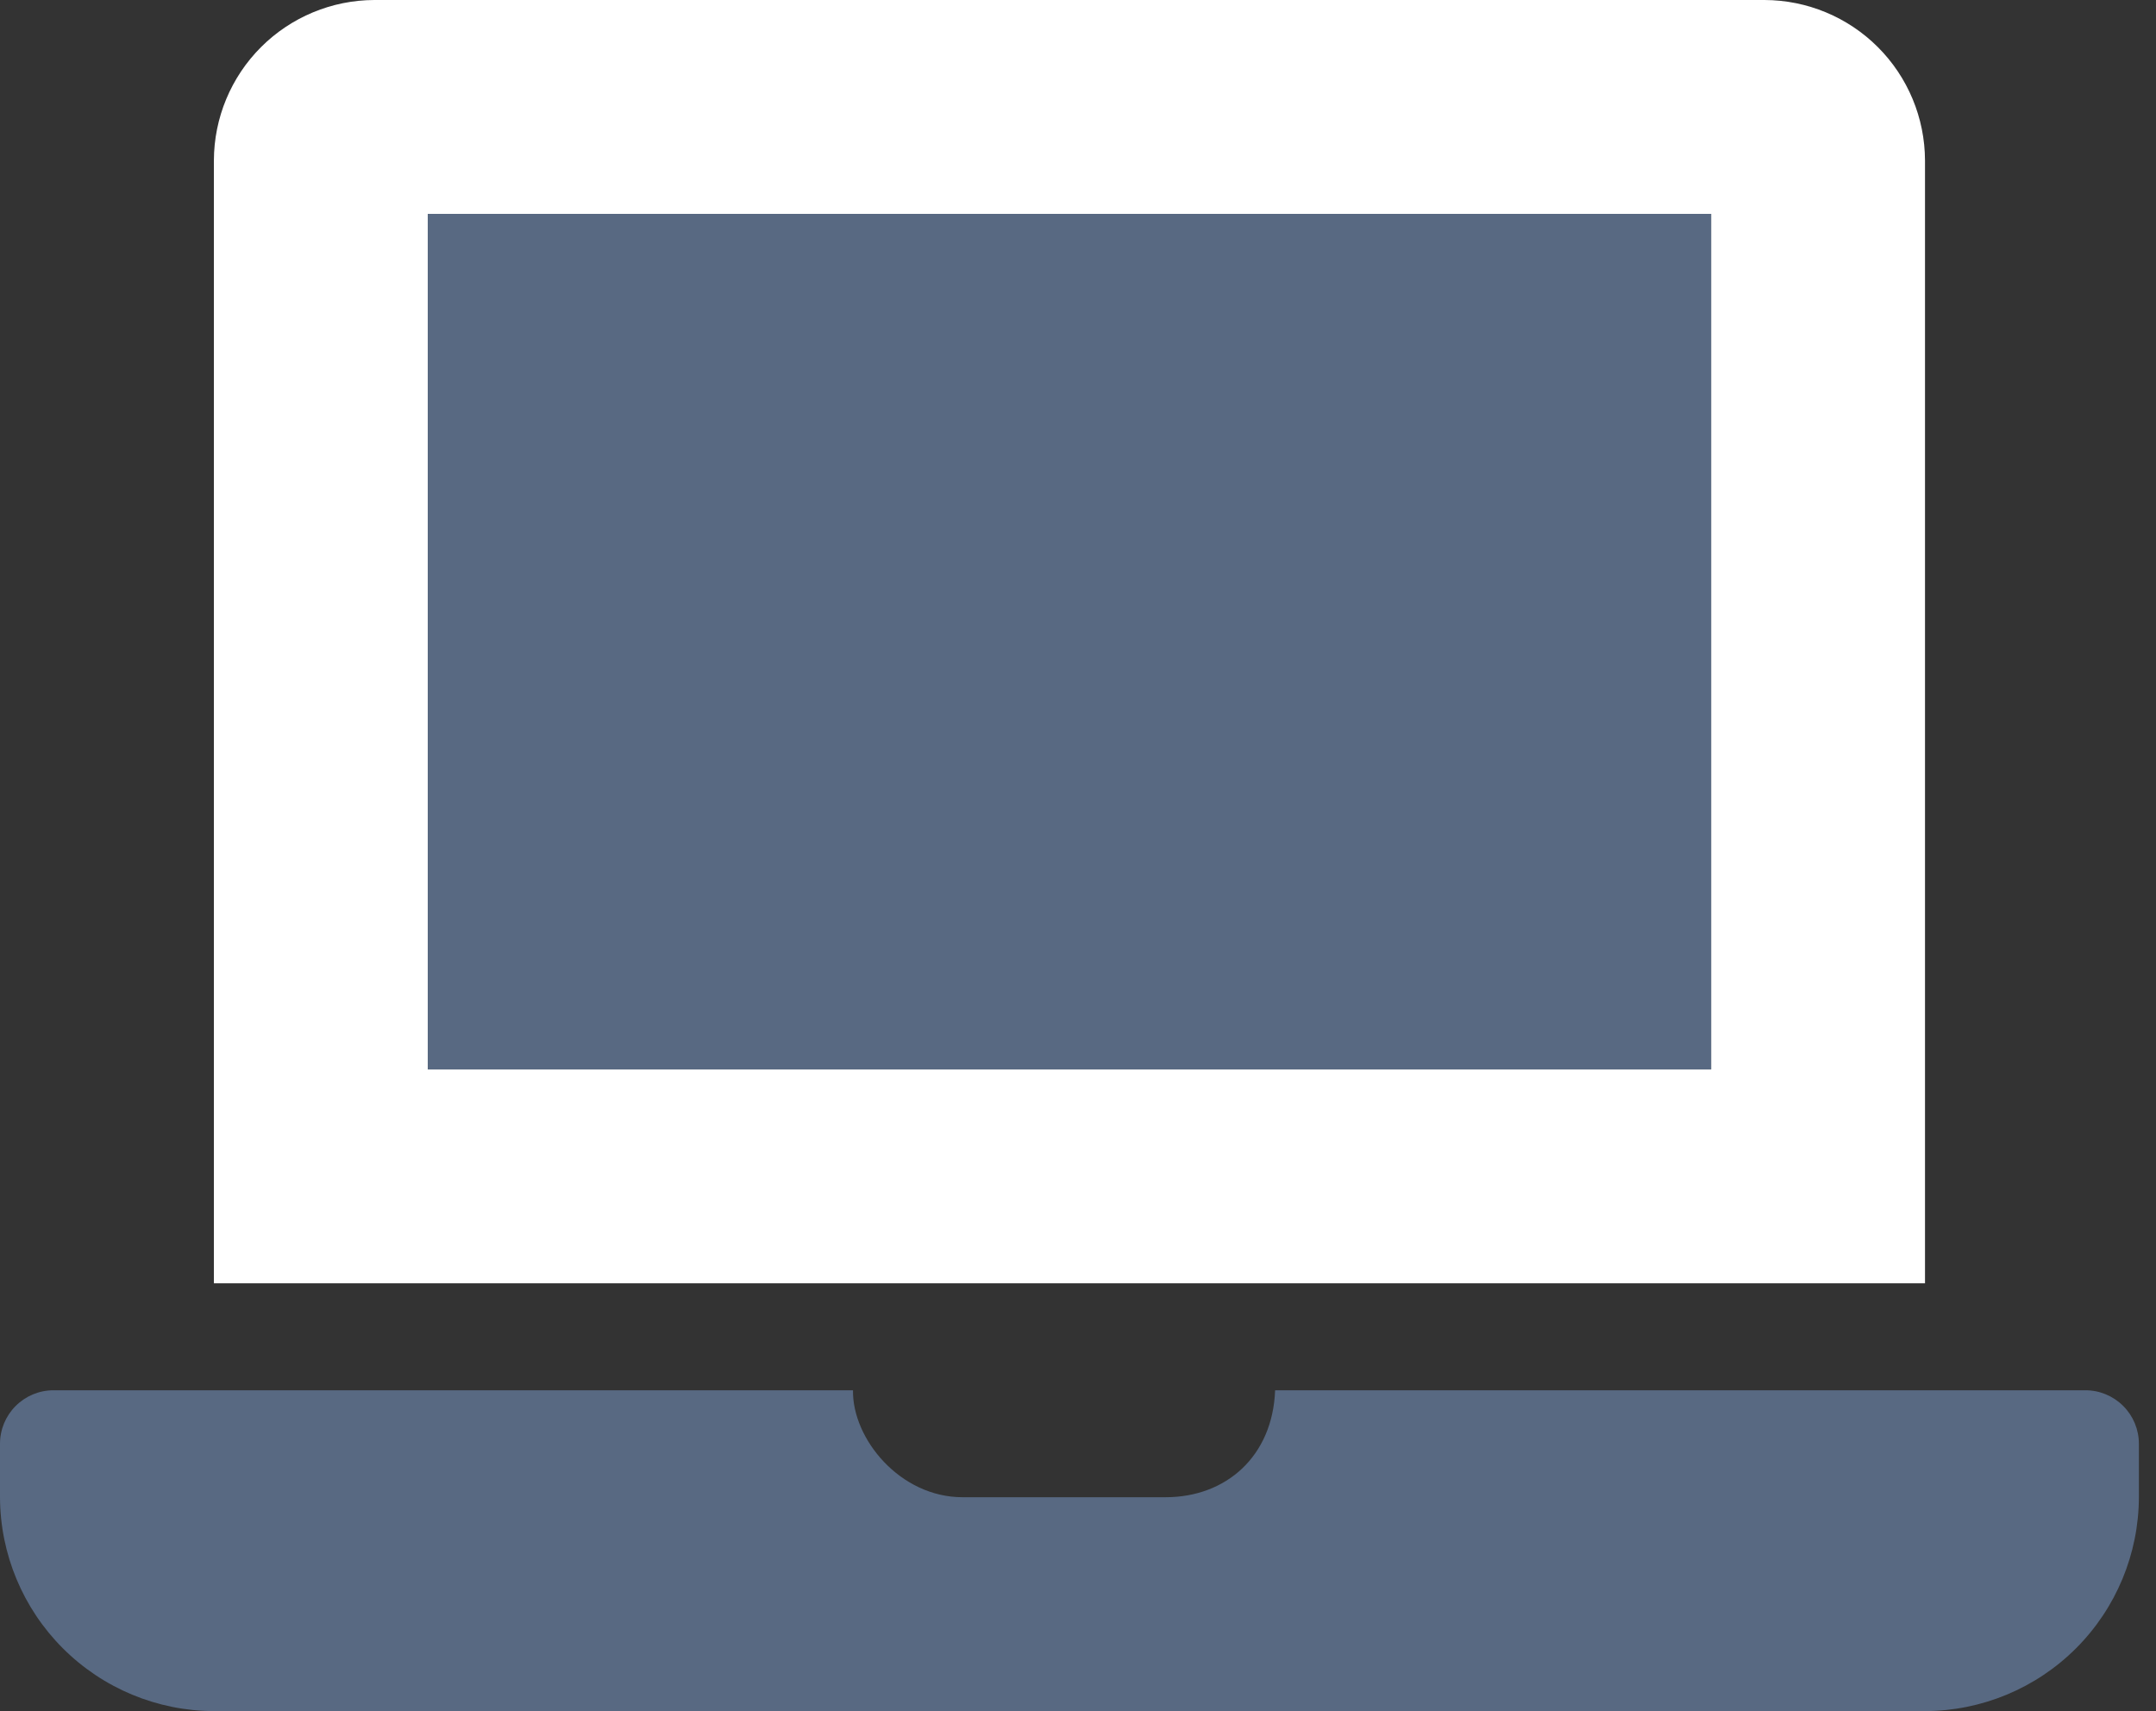
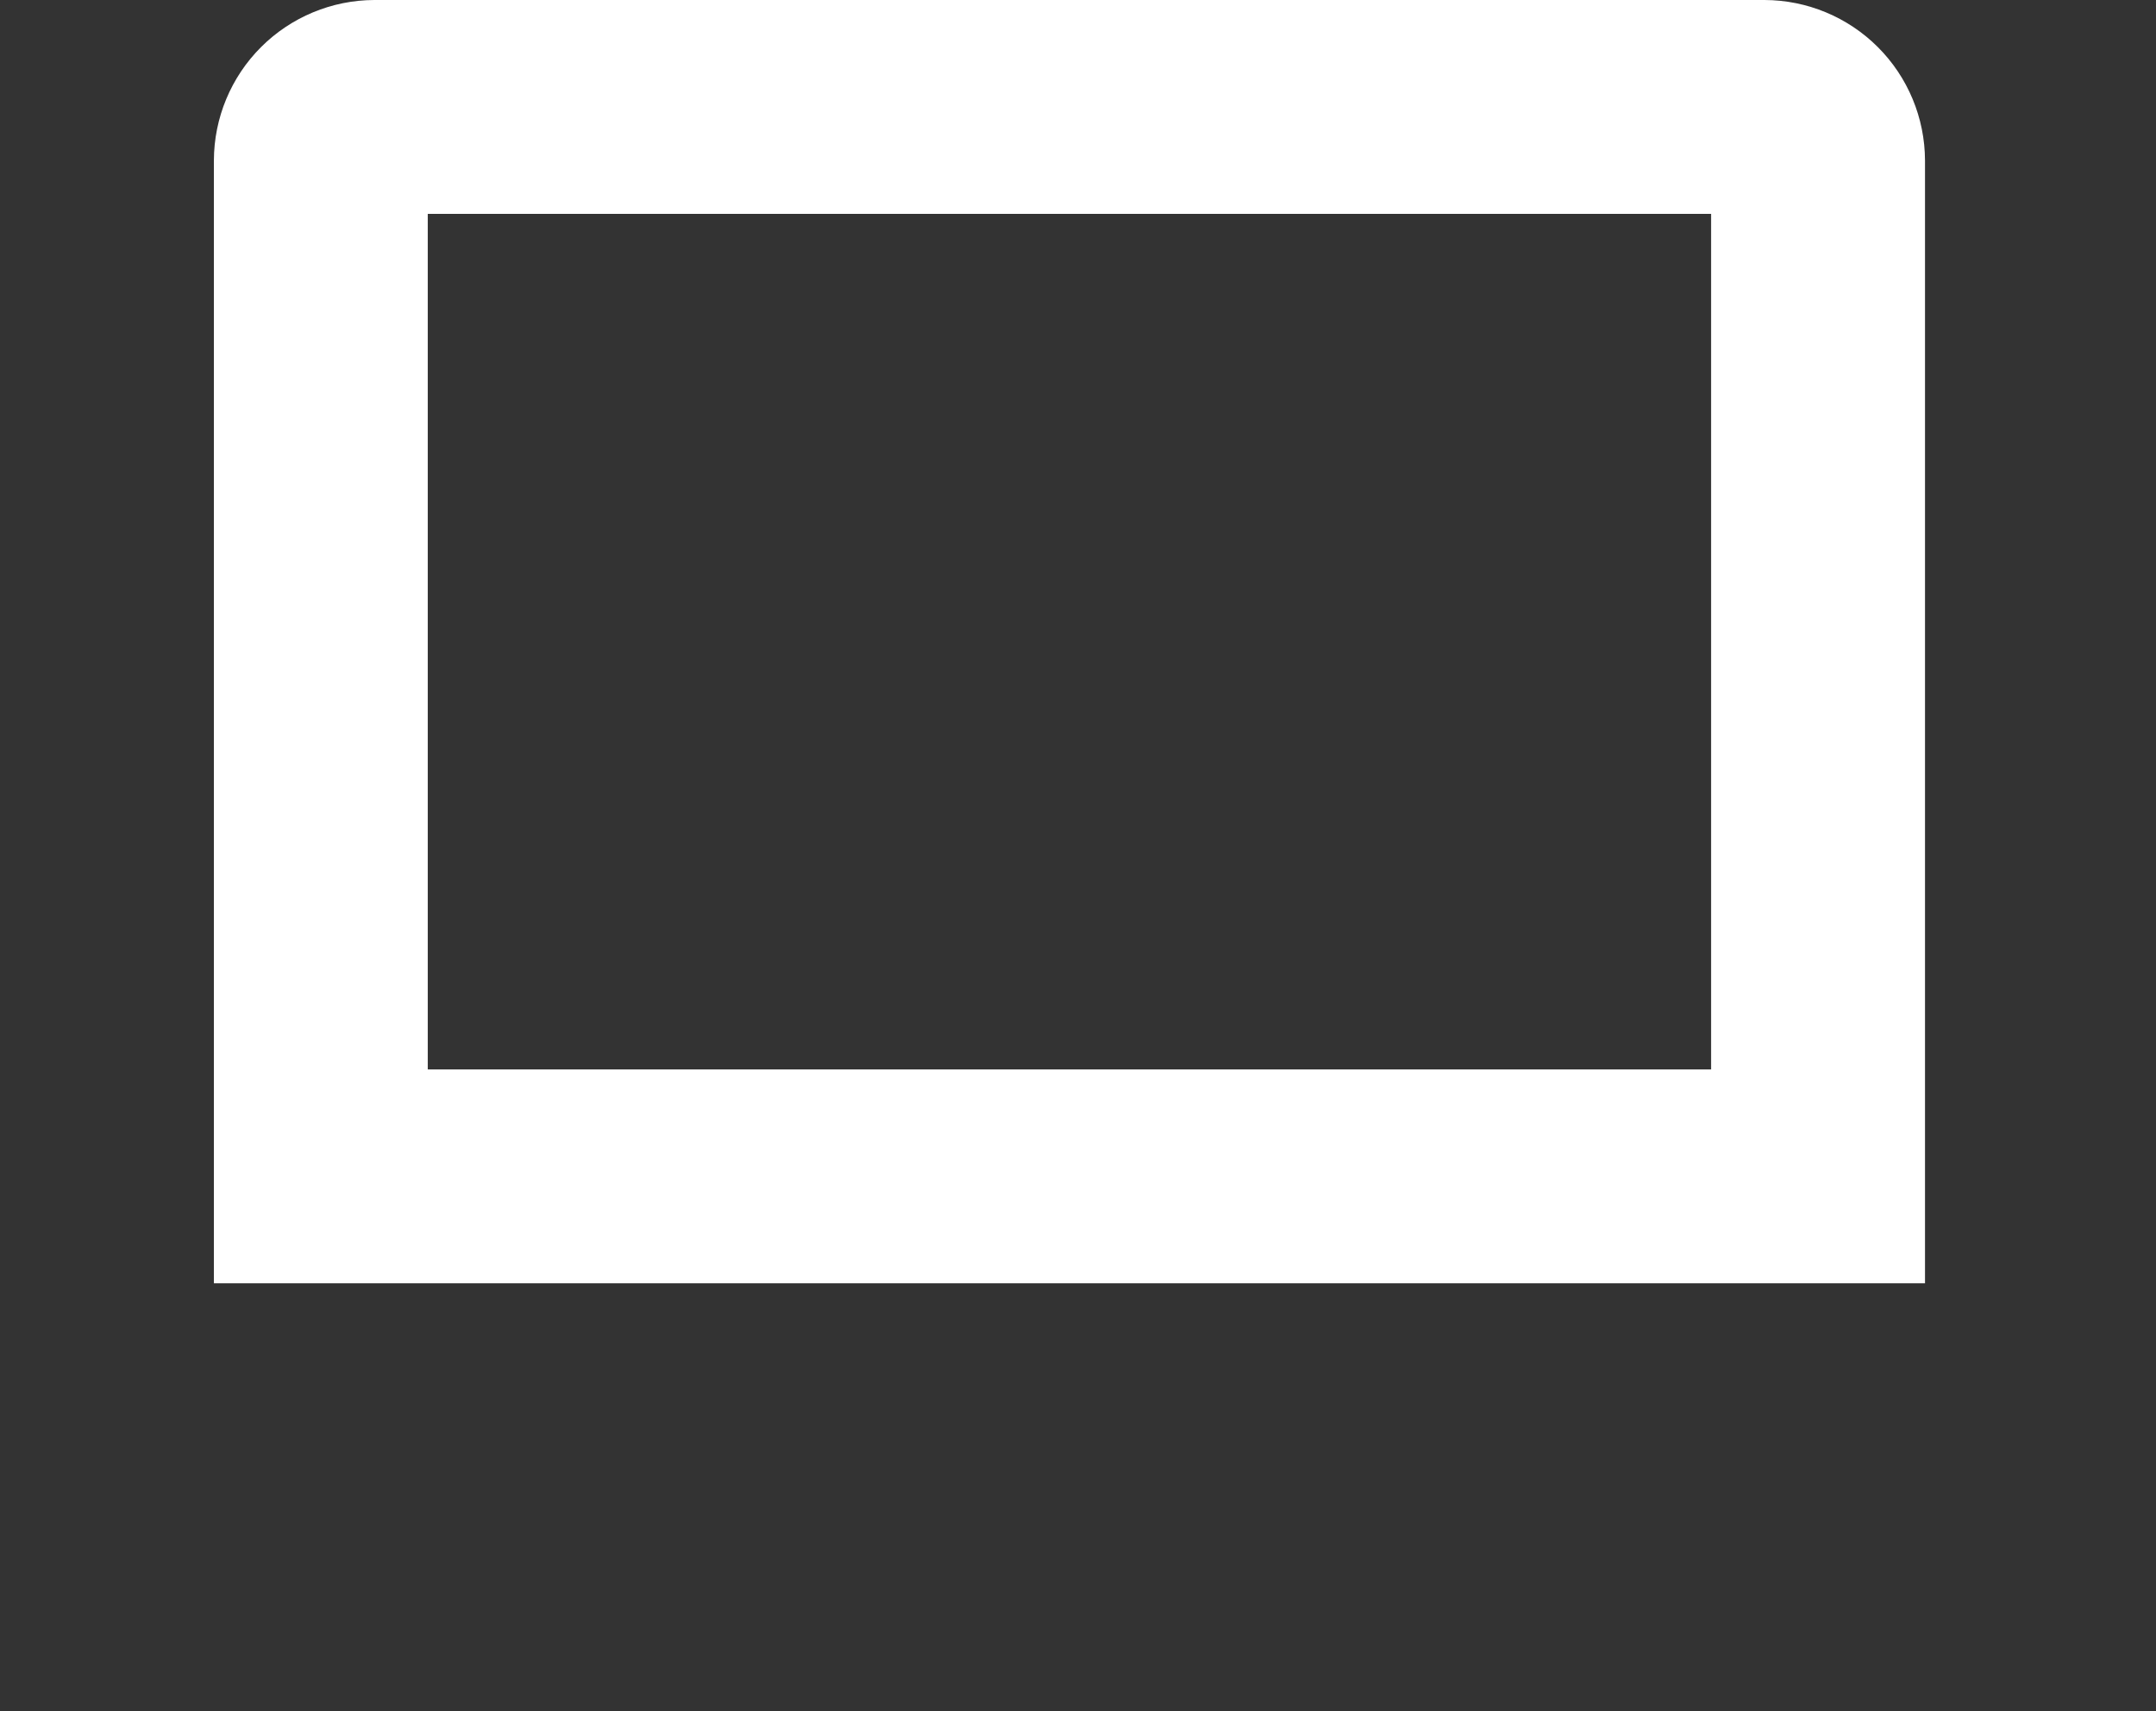
<svg xmlns="http://www.w3.org/2000/svg" width="63" height="50" viewBox="0 0 63 50" fill="none">
  <rect x="0" y="0" width="63" height="50" fill="#333333" stroke="none" />
  <path d="M51.562 0H10.938C9.695 0.004 8.505 0.499 7.627 1.377C6.749 2.255 6.254 3.445 6.25 4.688V37.5H56.25V4.688C56.246 3.445 55.751 2.255 54.873 1.377C53.995 0.499 52.805 0.004 51.562 0ZM50 31.25H12.5V6.25H50V31.25Z" fill="white" />
-   <path d="M50 6.25H12.5V31.25H50V6.25ZM60.938 40.625H37.26C37.188 42.56 35.823 43.75 34.062 43.75H28.125C26.3 43.75 24.902 42.044 24.925 40.625H1.562C1.148 40.625 0.751 40.79 0.458 41.083C0.165 41.376 0 41.773 0 42.188L0 43.75C0.005 45.406 0.665 46.993 1.836 48.164C3.007 49.335 4.594 49.995 6.25 50H56.25C57.906 49.995 59.493 49.335 60.664 48.164C61.835 46.993 62.495 45.406 62.5 43.75V42.188C62.5 41.773 62.335 41.376 62.042 41.083C61.749 40.79 61.352 40.625 60.938 40.625Z" fill="#586982" />
</svg>